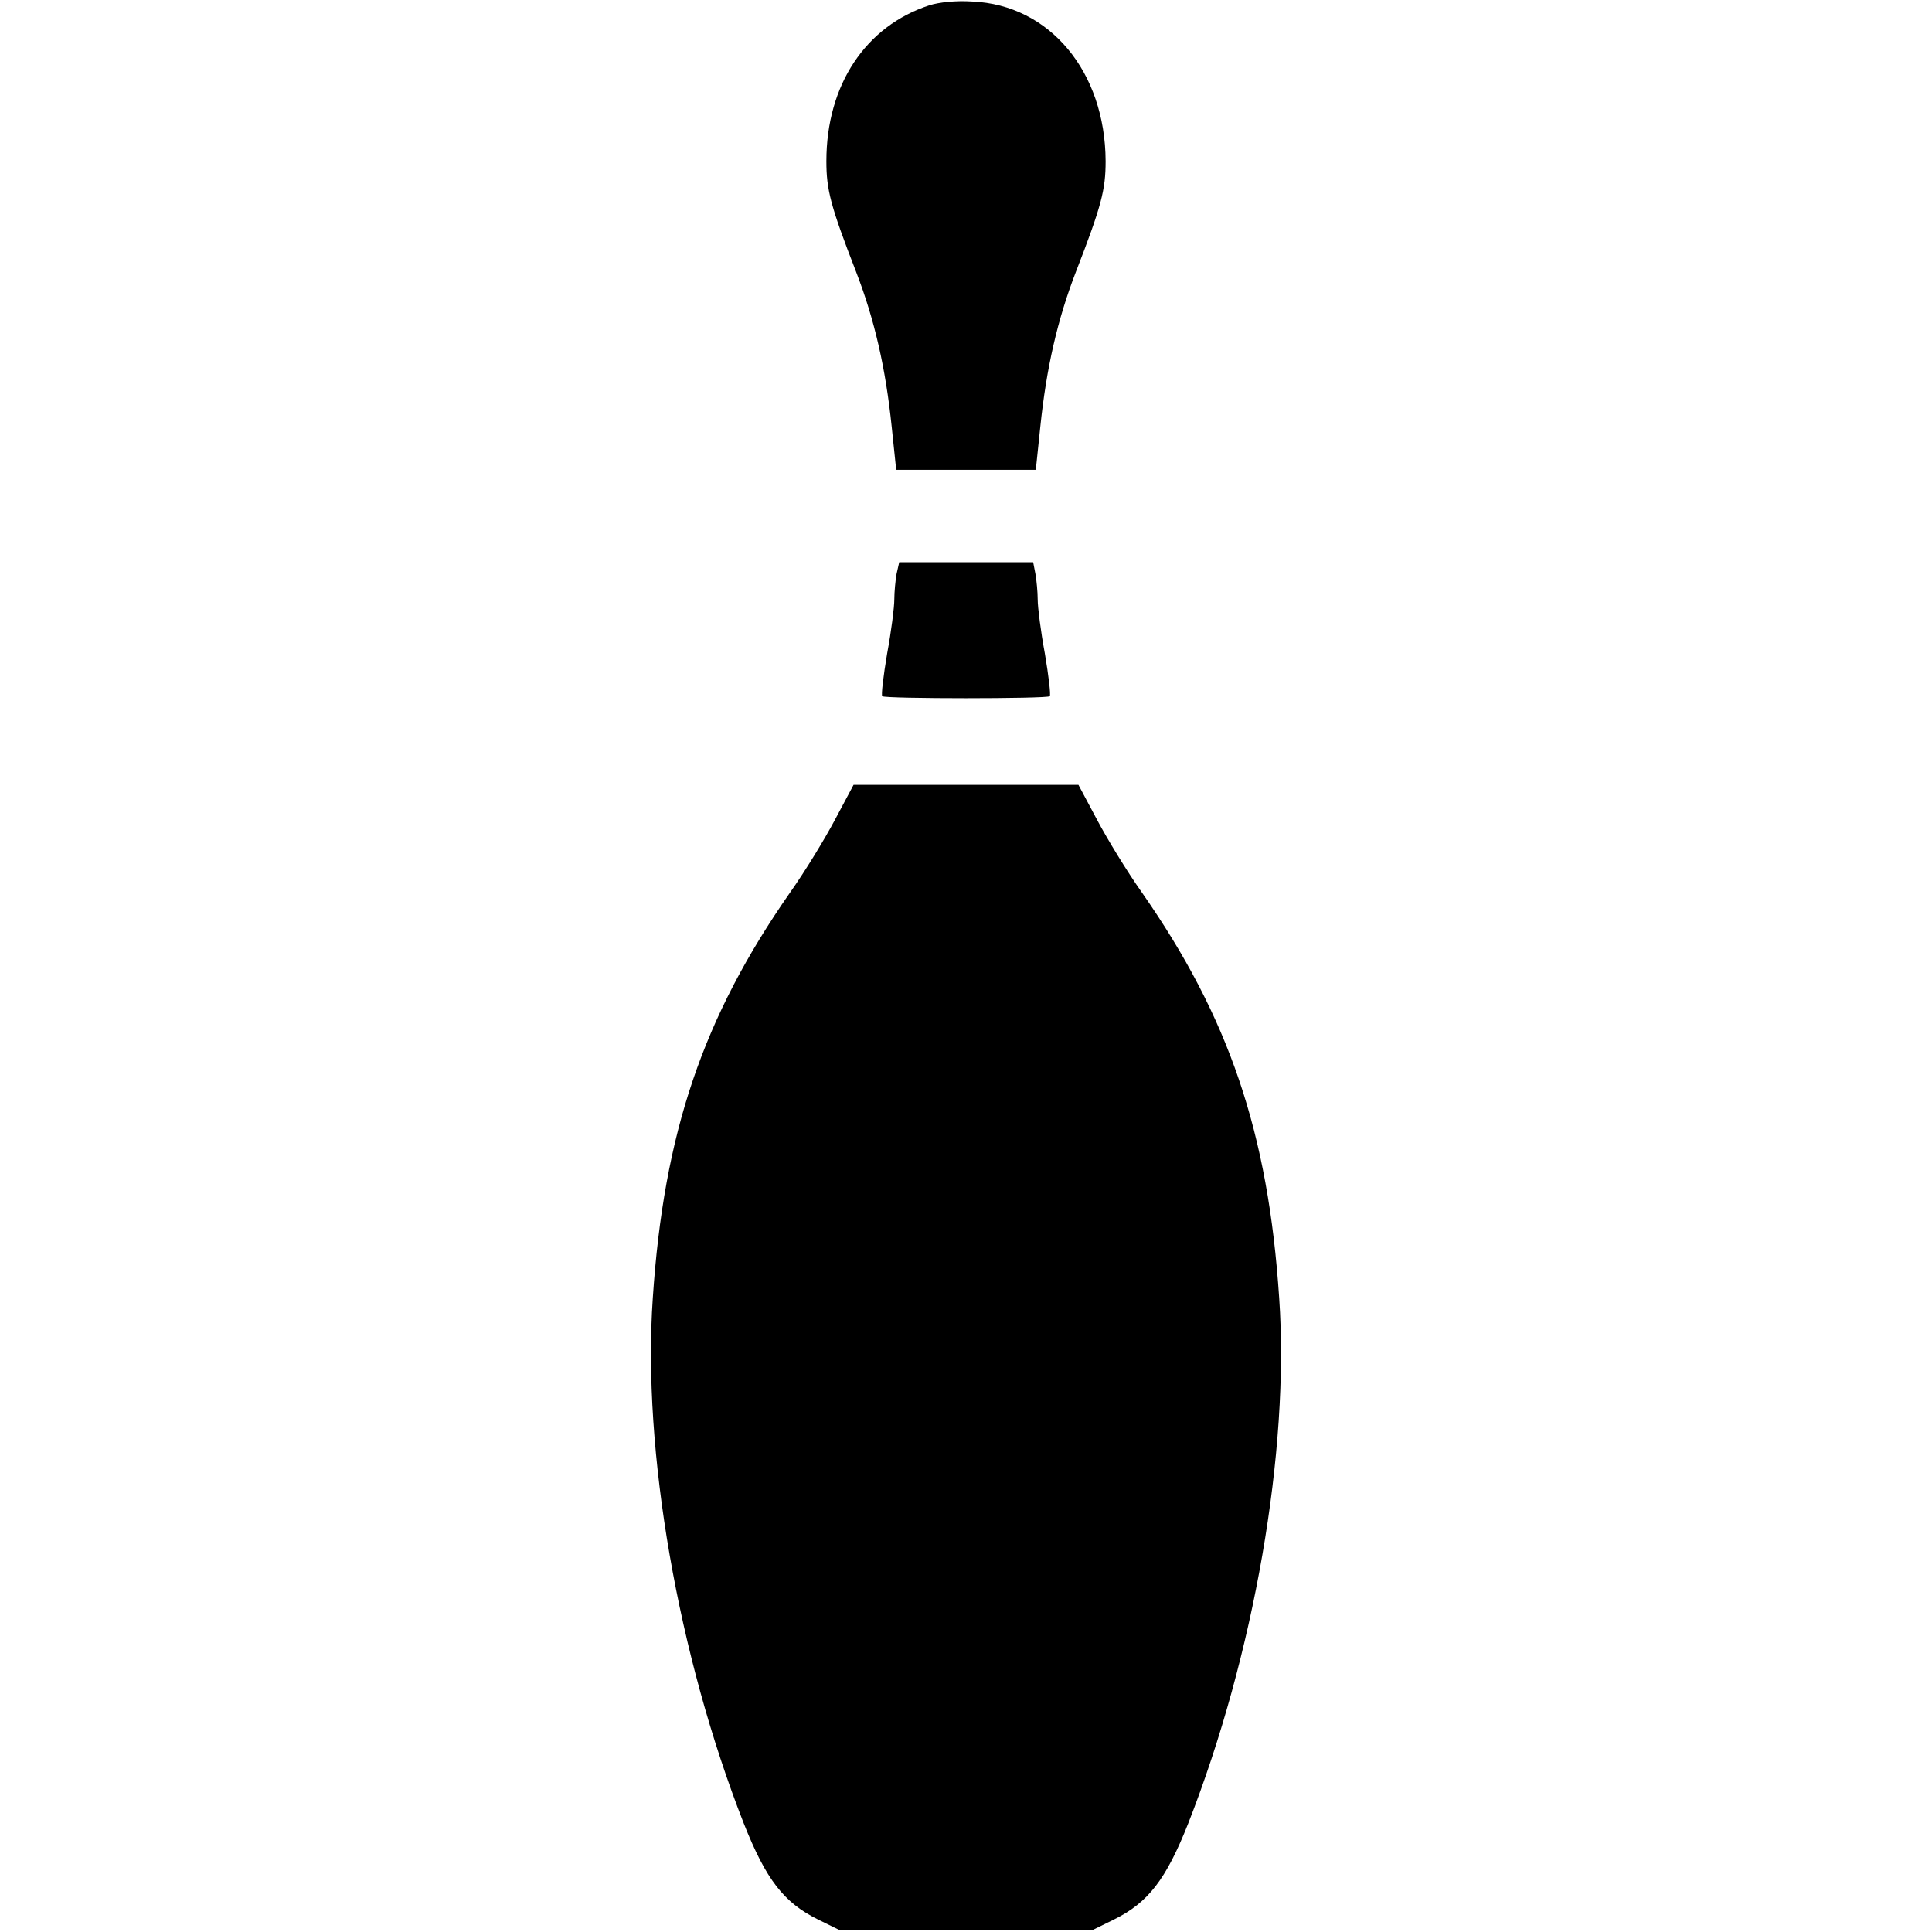
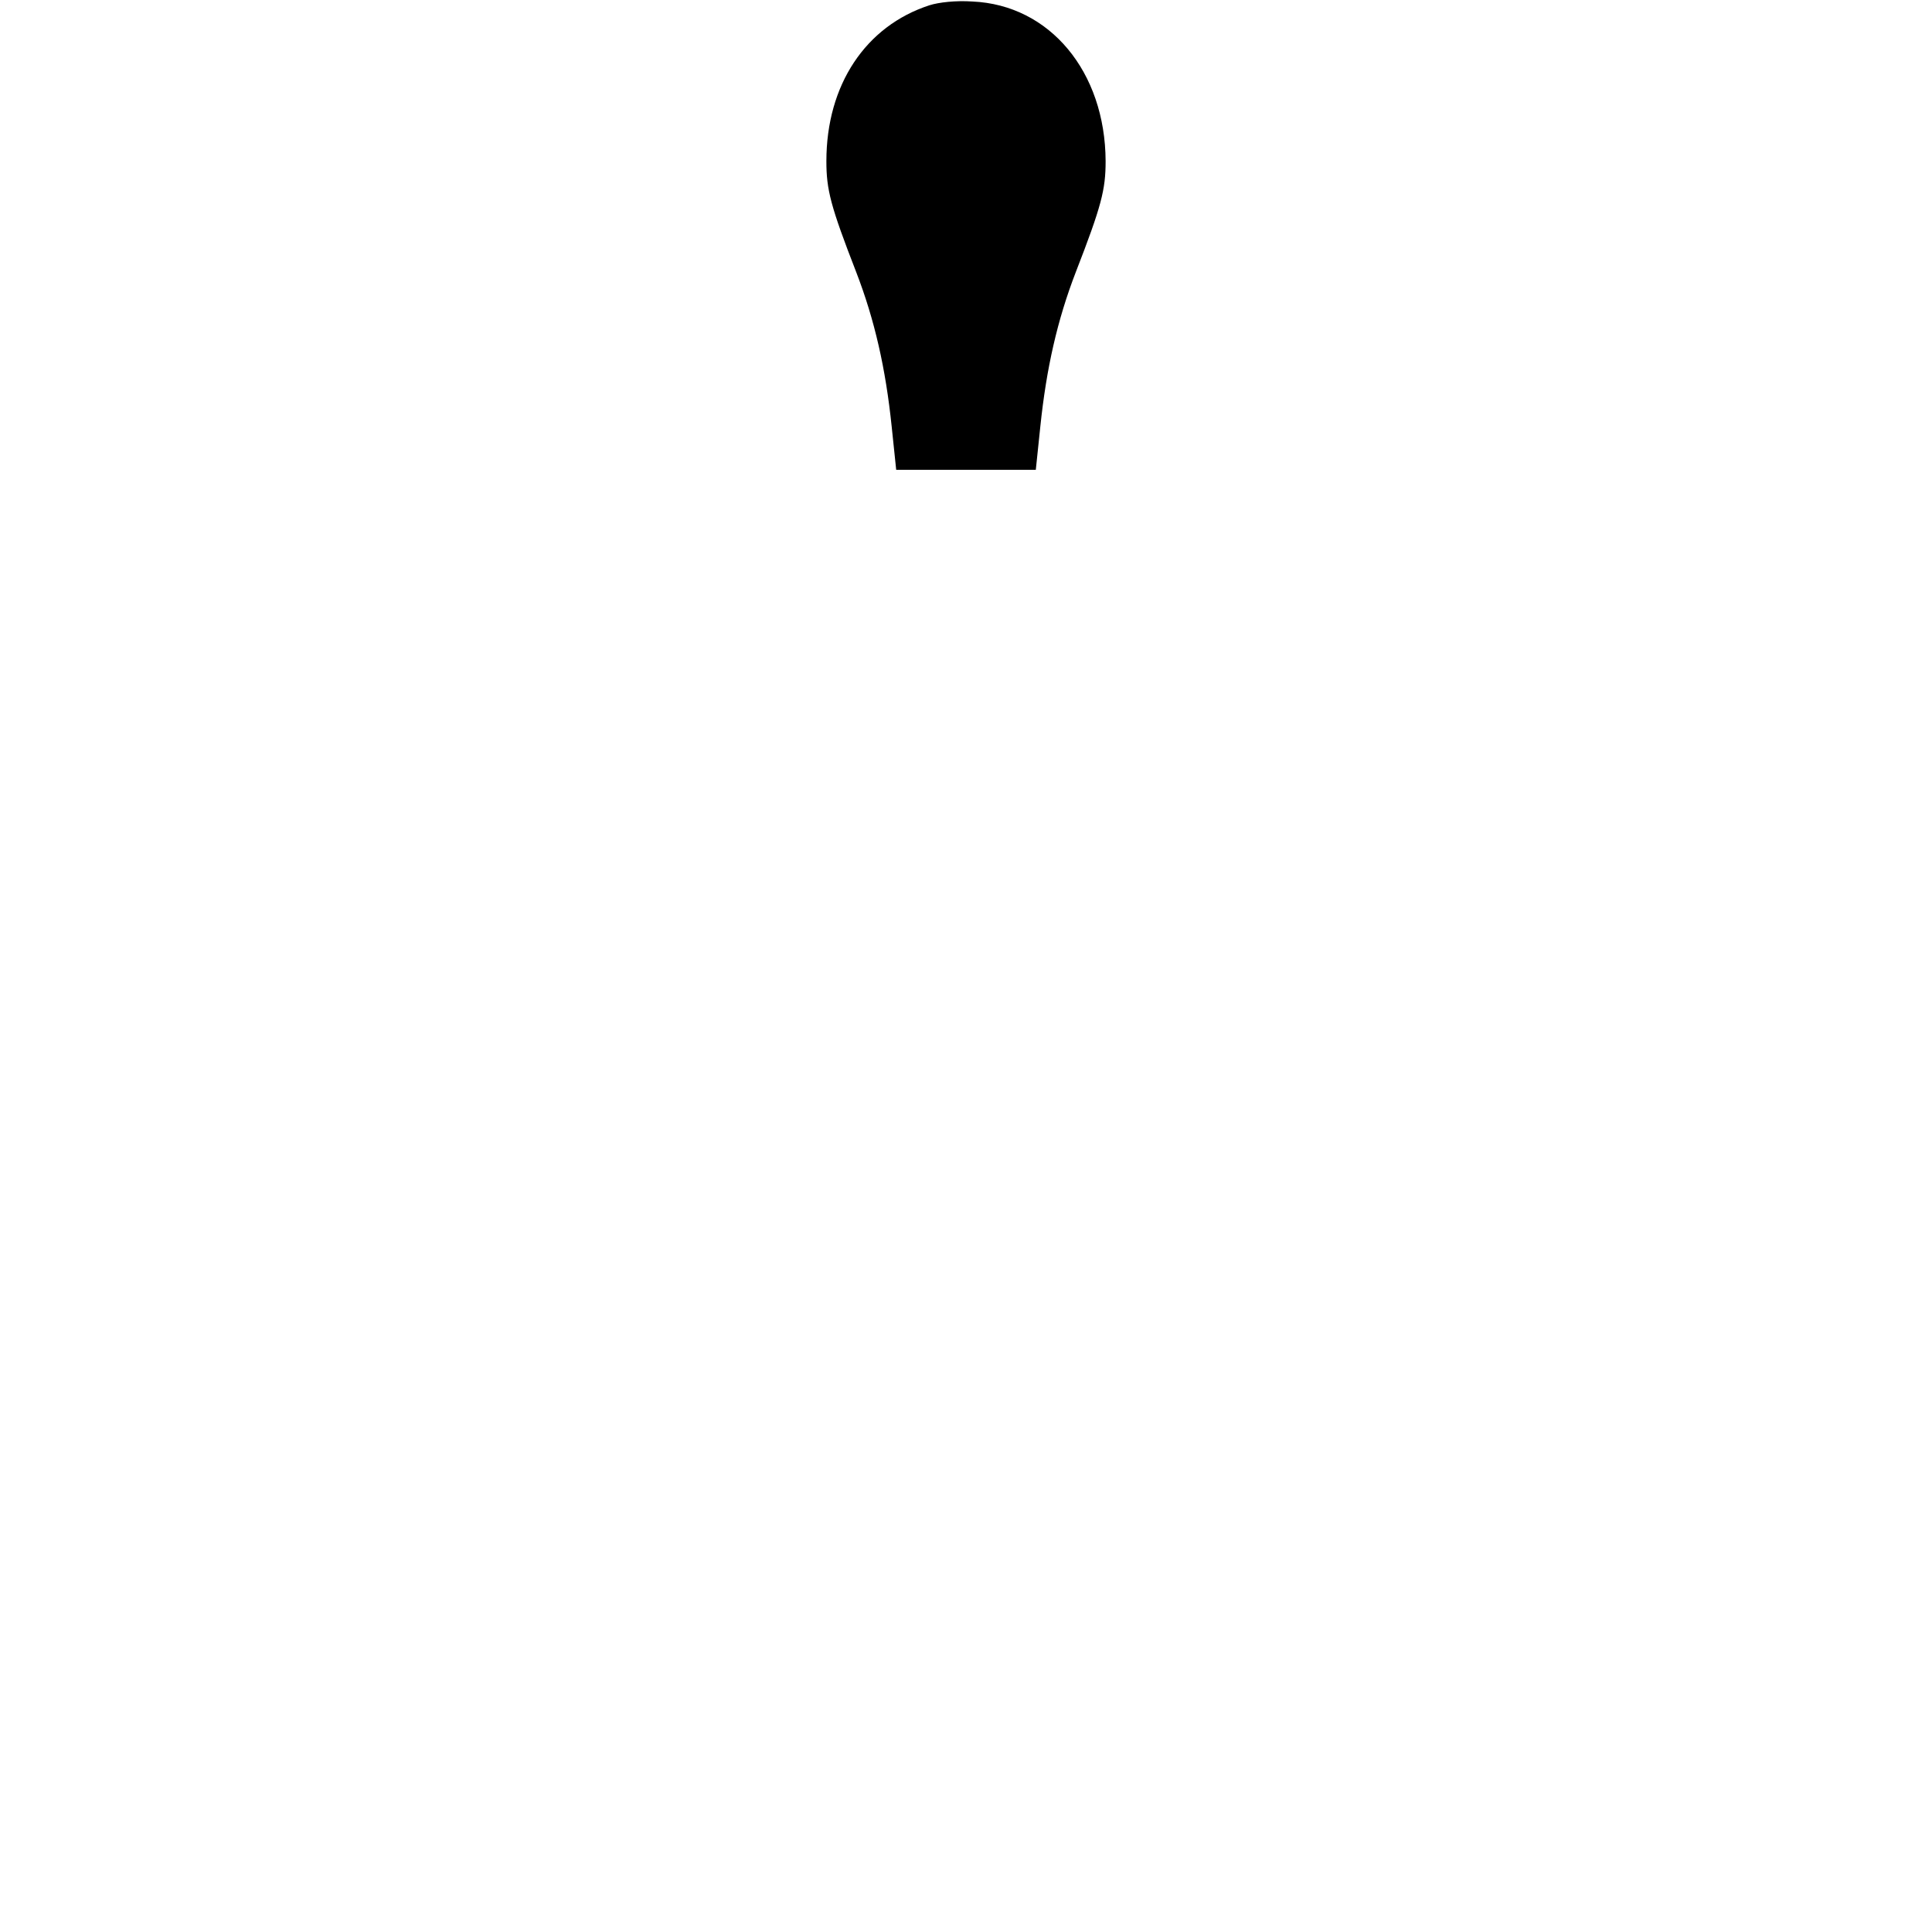
<svg xmlns="http://www.w3.org/2000/svg" version="1.0" width="512pt" height="512pt" viewBox="0 0 512 512" preserveAspectRatio="xMidYMid meet">
  <g transform="translate(0,512) scale(0.1,-0.1)" fill="#000000" stroke="none">
    <path d="M2463 5106 c-169 -55 -273 -211 -273 -413 0 -76 11 -119 79 -294 49 -127 78 -255 94 -409 l12 -115 185 0 185 0 12 115 c16 154 45 282 94 409 68 175 79 218 79 294 -1 237 -148 414 -353 423 -43 3 -89 -2 -114 -10z" />
-     <path d="M2376 3599 c-3 -17 -6 -48 -6 -68 0 -20 -8 -84 -19 -143 -10 -59 -16 -110 -13 -113 7 -7 437 -7 444 0 3 3 -3 54 -13 113 -11 59 -19 123 -19 143 0 20 -3 51 -6 68 l-6 31 -178 0 -177 0 -7 -31z" />
-     <path d="M2213 2948 c-27 -51 -80 -138 -119 -193 -231 -331 -335 -637 -364 -1075 -28 -405 67 -948 241 -1392 59 -149 106 -210 197 -255 l57 -28 335 0 335 0 57 28 c91 45 138 106 197 255 174 444 269 987 241 1392 -29 438 -133 744 -364 1075 -39 55 -92 142 -119 193 l-49 92 -298 0 -298 0 -49 -92z" />
  </g>
</svg>